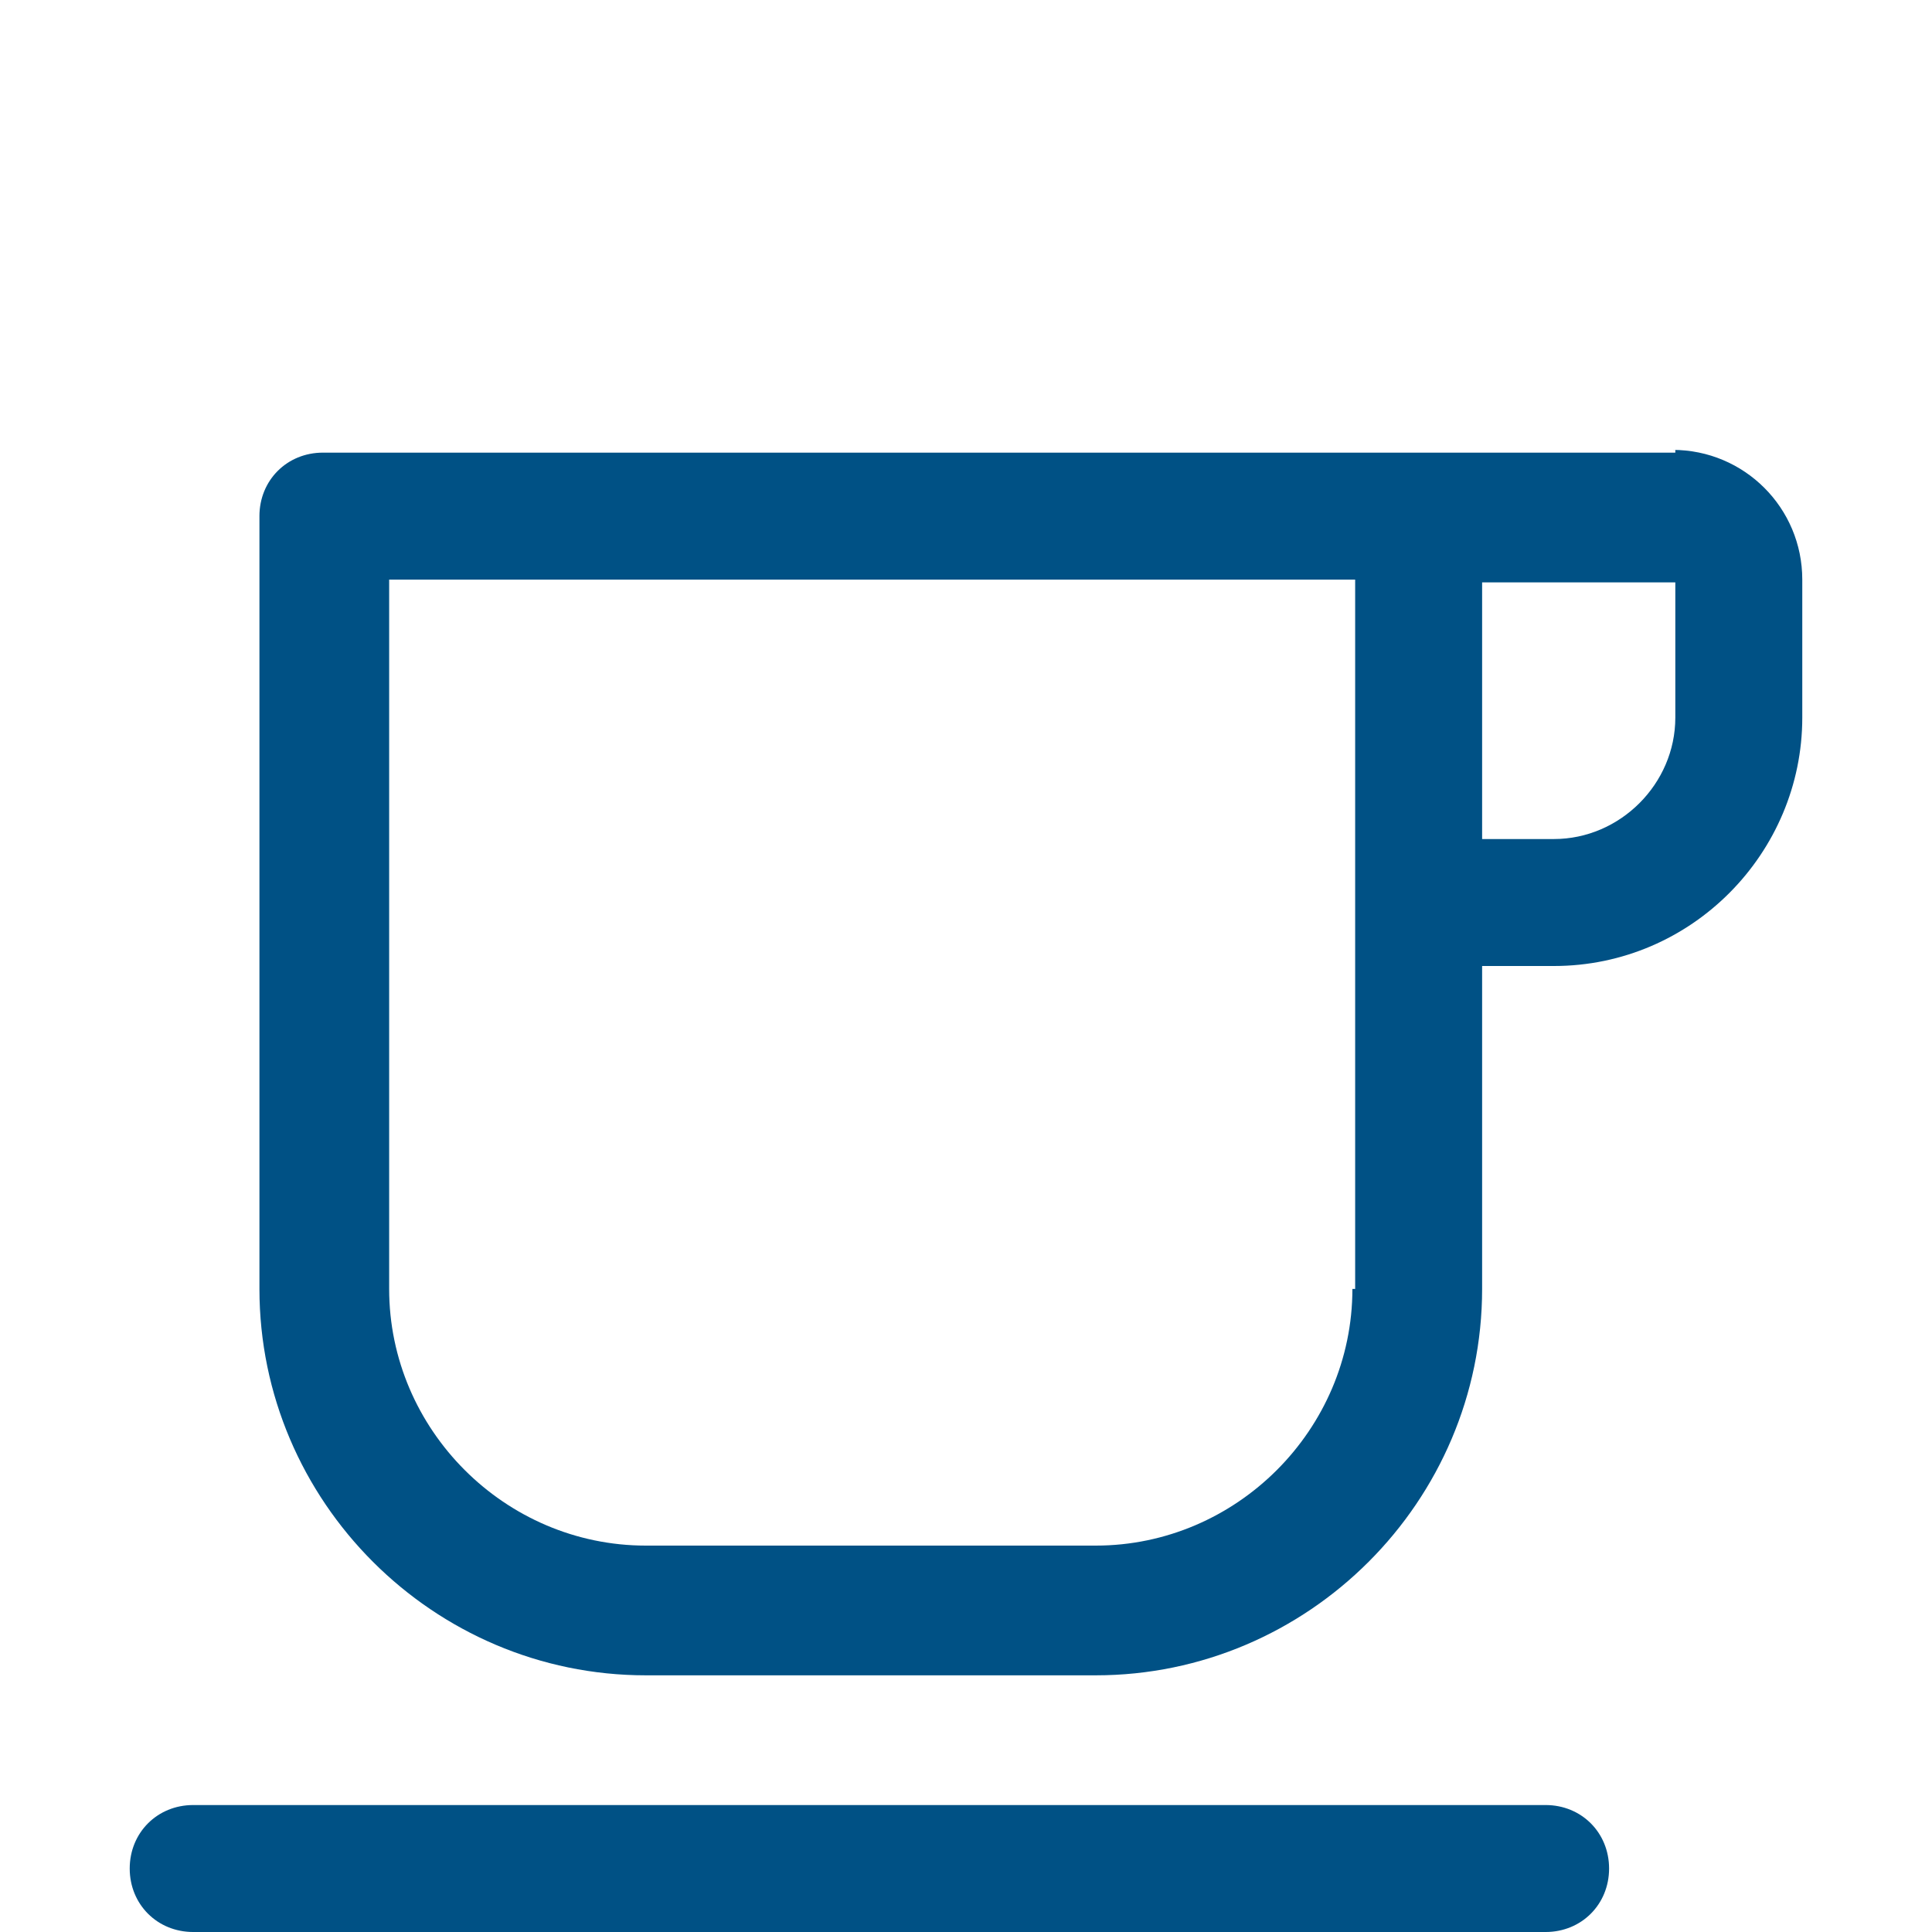
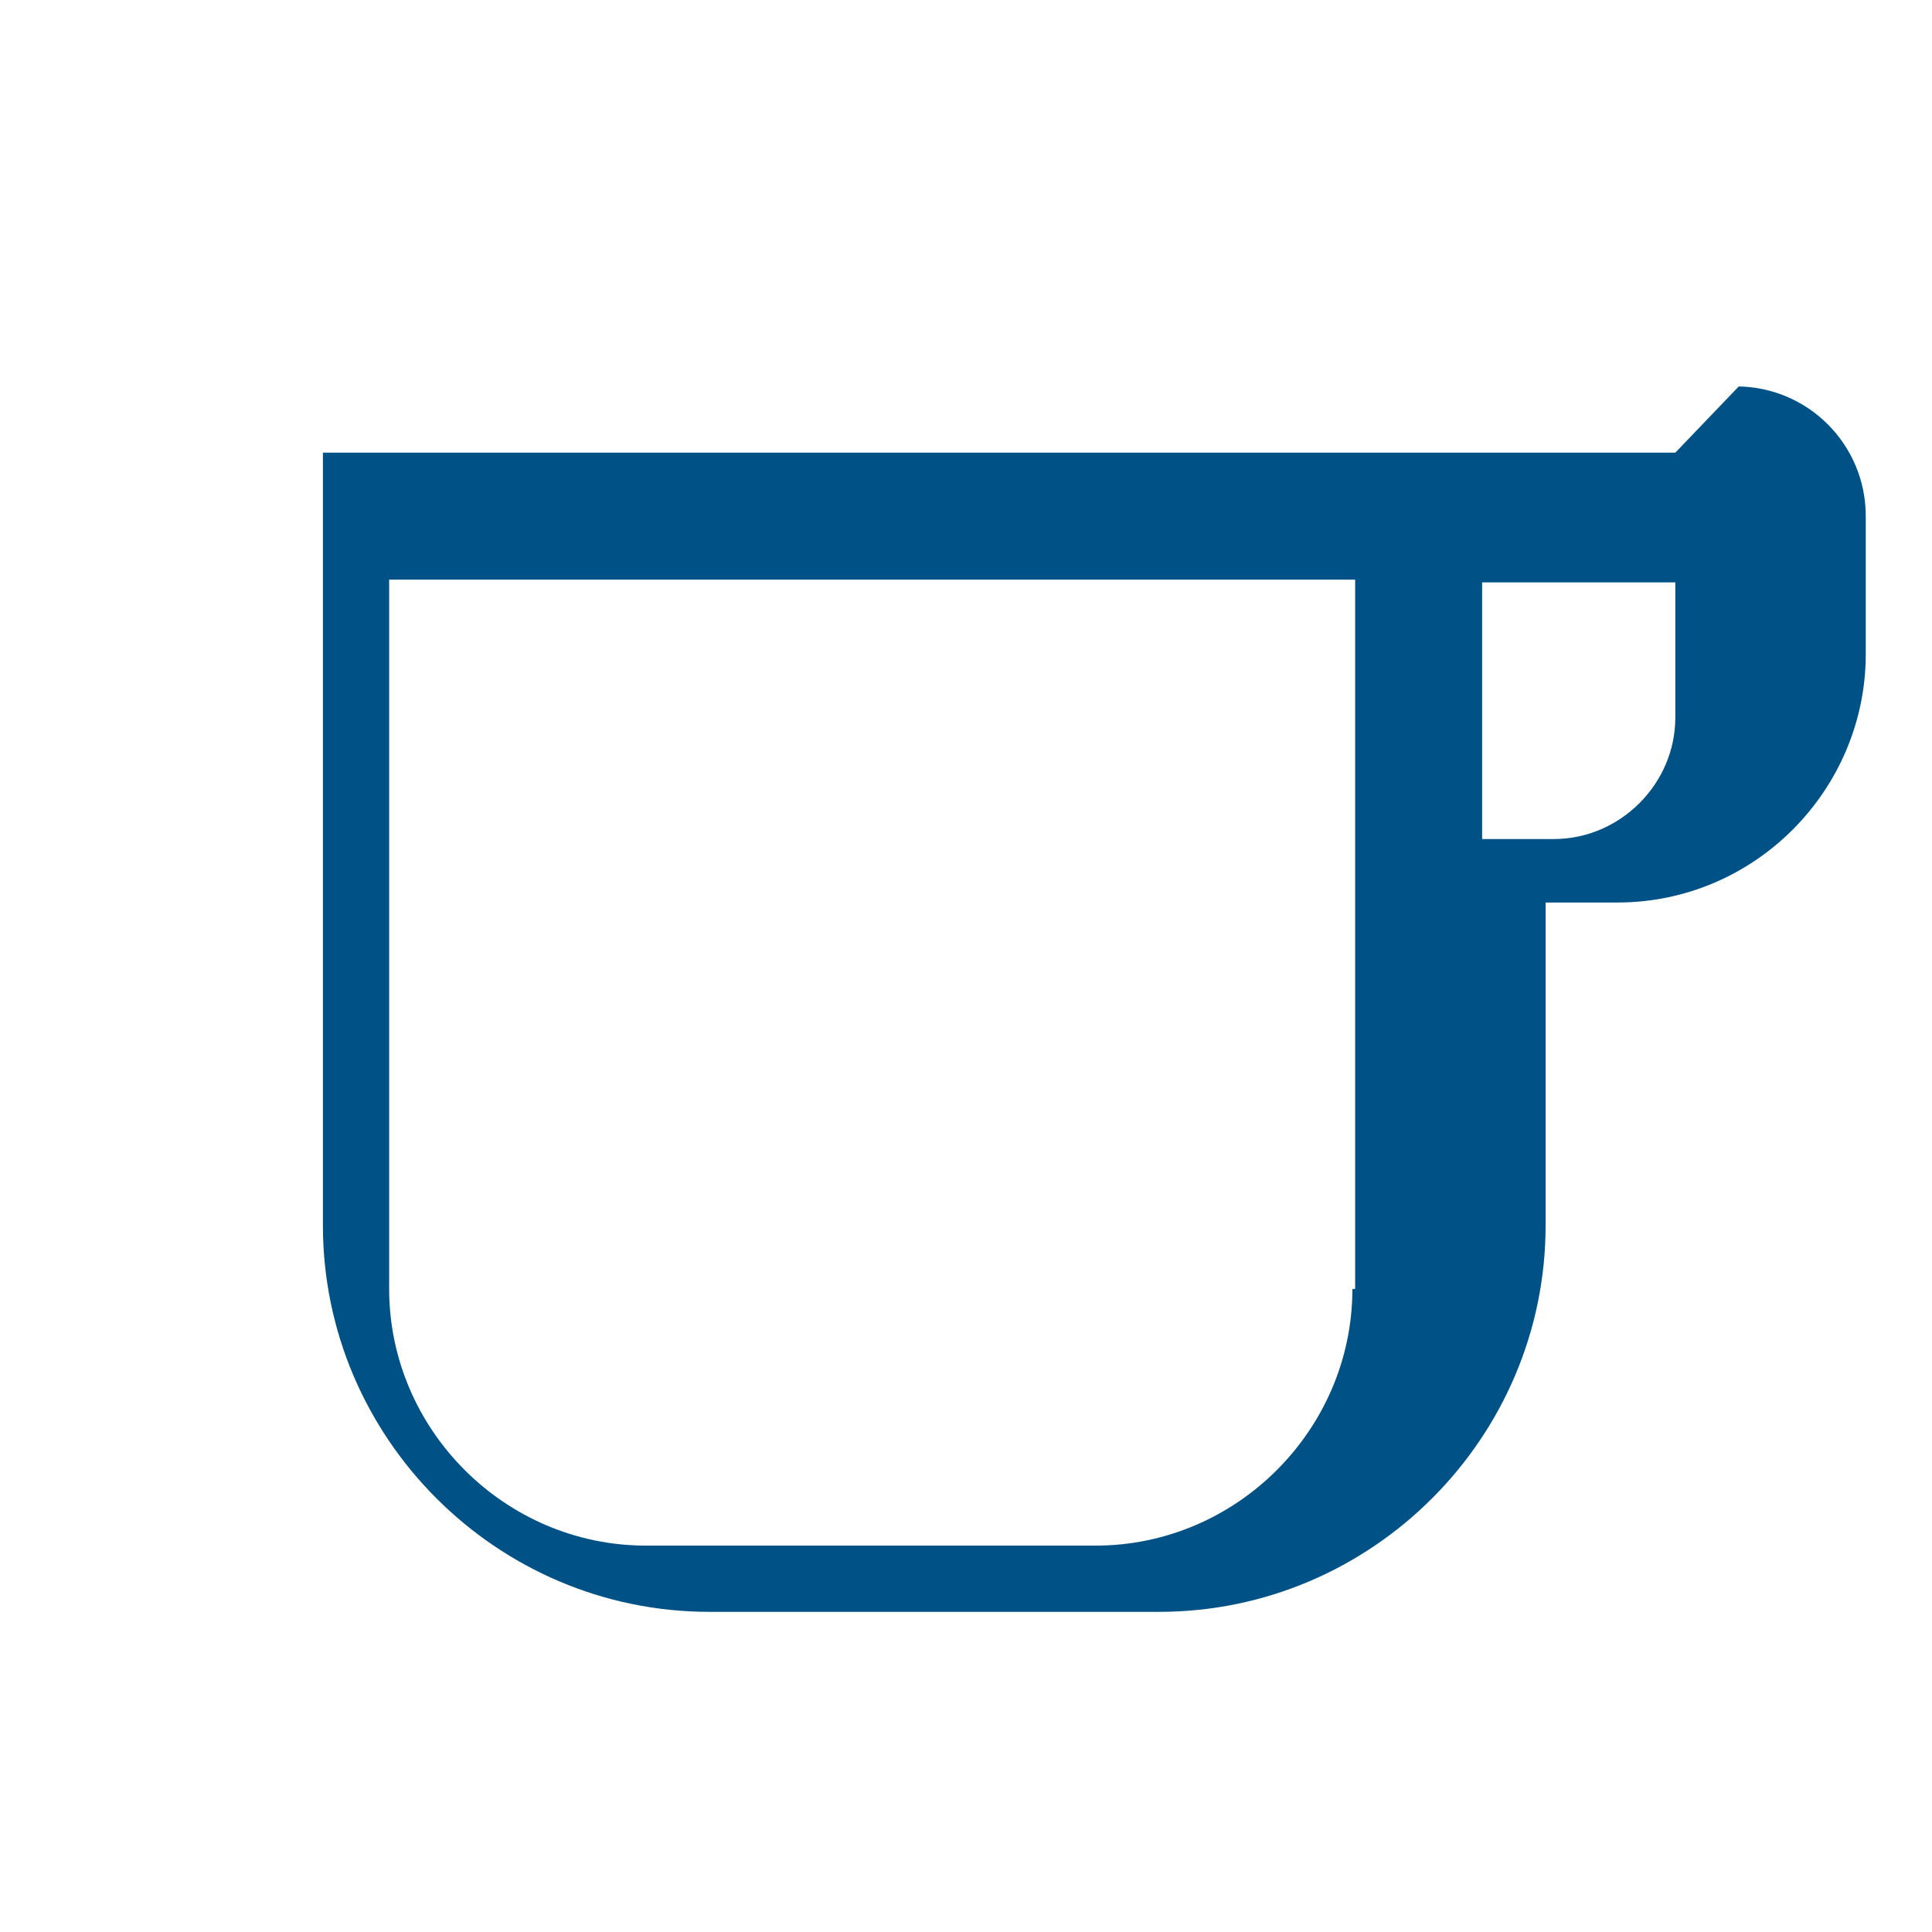
<svg xmlns="http://www.w3.org/2000/svg" id="Ebene_1" version="1.1" viewBox="0 0 70 70">
  <defs>
    <style>
      .st0 {
        fill: #005185;
      }
    </style>
  </defs>
-   <path class="st0" d="M60.7,16.4H11.7c-1.3,0-2.3,1-2.3,2.3v28c0,7.7,6.3,14,14,14h16.3c7.7,0,14-6.3,14-14v-11.7h2.6c5,0,9-4.1,9-9v-5c0-2.6-2.1-4.7-4.7-4.7h.1ZM49,46.7c0,5.1-4.2,9.3-9.3,9.3h-16.3c-5.1,0-9.3-4.2-9.3-9.3v-25.7h35v25.7h-.1ZM60.7,26c0,2.4-2,4.4-4.4,4.4h-2.6v-9.3h7v5h0Z" />
-   <path class="st0" d="M56,65.4H7c-1.3,0-2.3,1-2.3,2.3s1,2.3,2.3,2.3h49c1.3,0,2.3-1,2.3-2.3s-1-2.3-2.3-2.3Z" />
+   <path class="st0" d="M60.7,16.4H11.7v28c0,7.7,6.3,14,14,14h16.3c7.7,0,14-6.3,14-14v-11.7h2.6c5,0,9-4.1,9-9v-5c0-2.6-2.1-4.7-4.7-4.7h.1ZM49,46.7c0,5.1-4.2,9.3-9.3,9.3h-16.3c-5.1,0-9.3-4.2-9.3-9.3v-25.7h35v25.7h-.1ZM60.7,26c0,2.4-2,4.4-4.4,4.4h-2.6v-9.3h7v5h0Z" />
</svg>